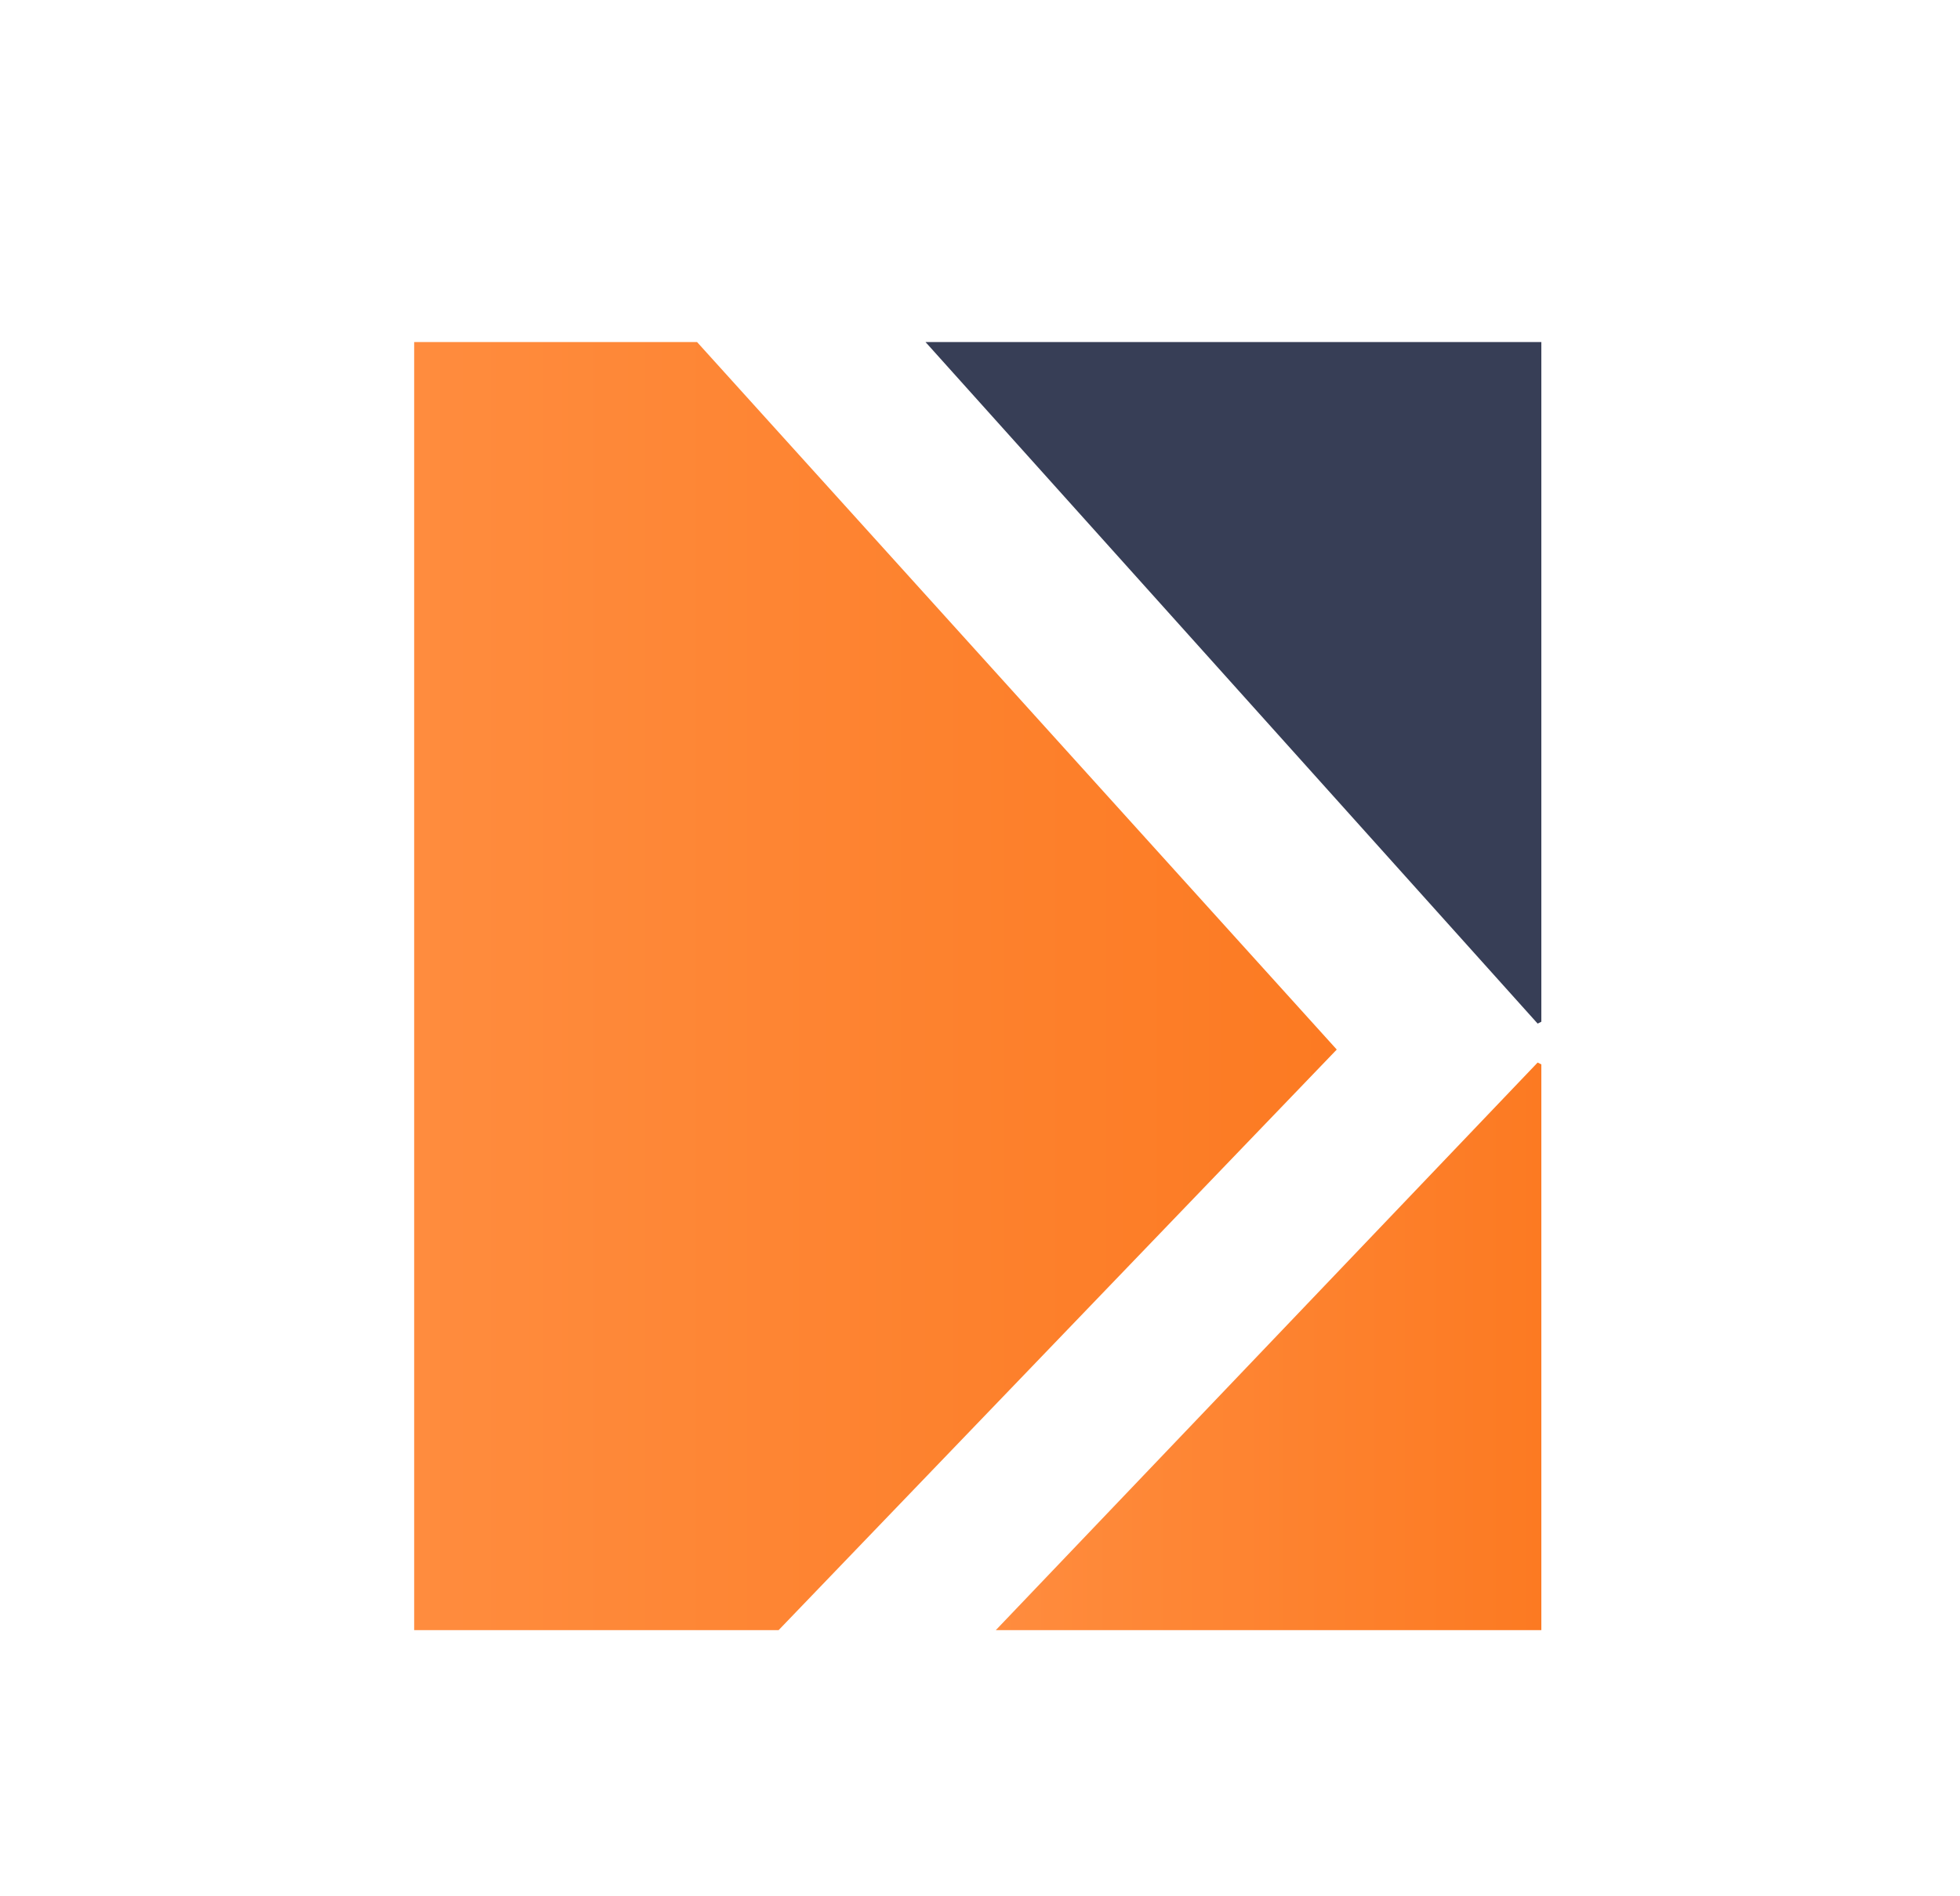
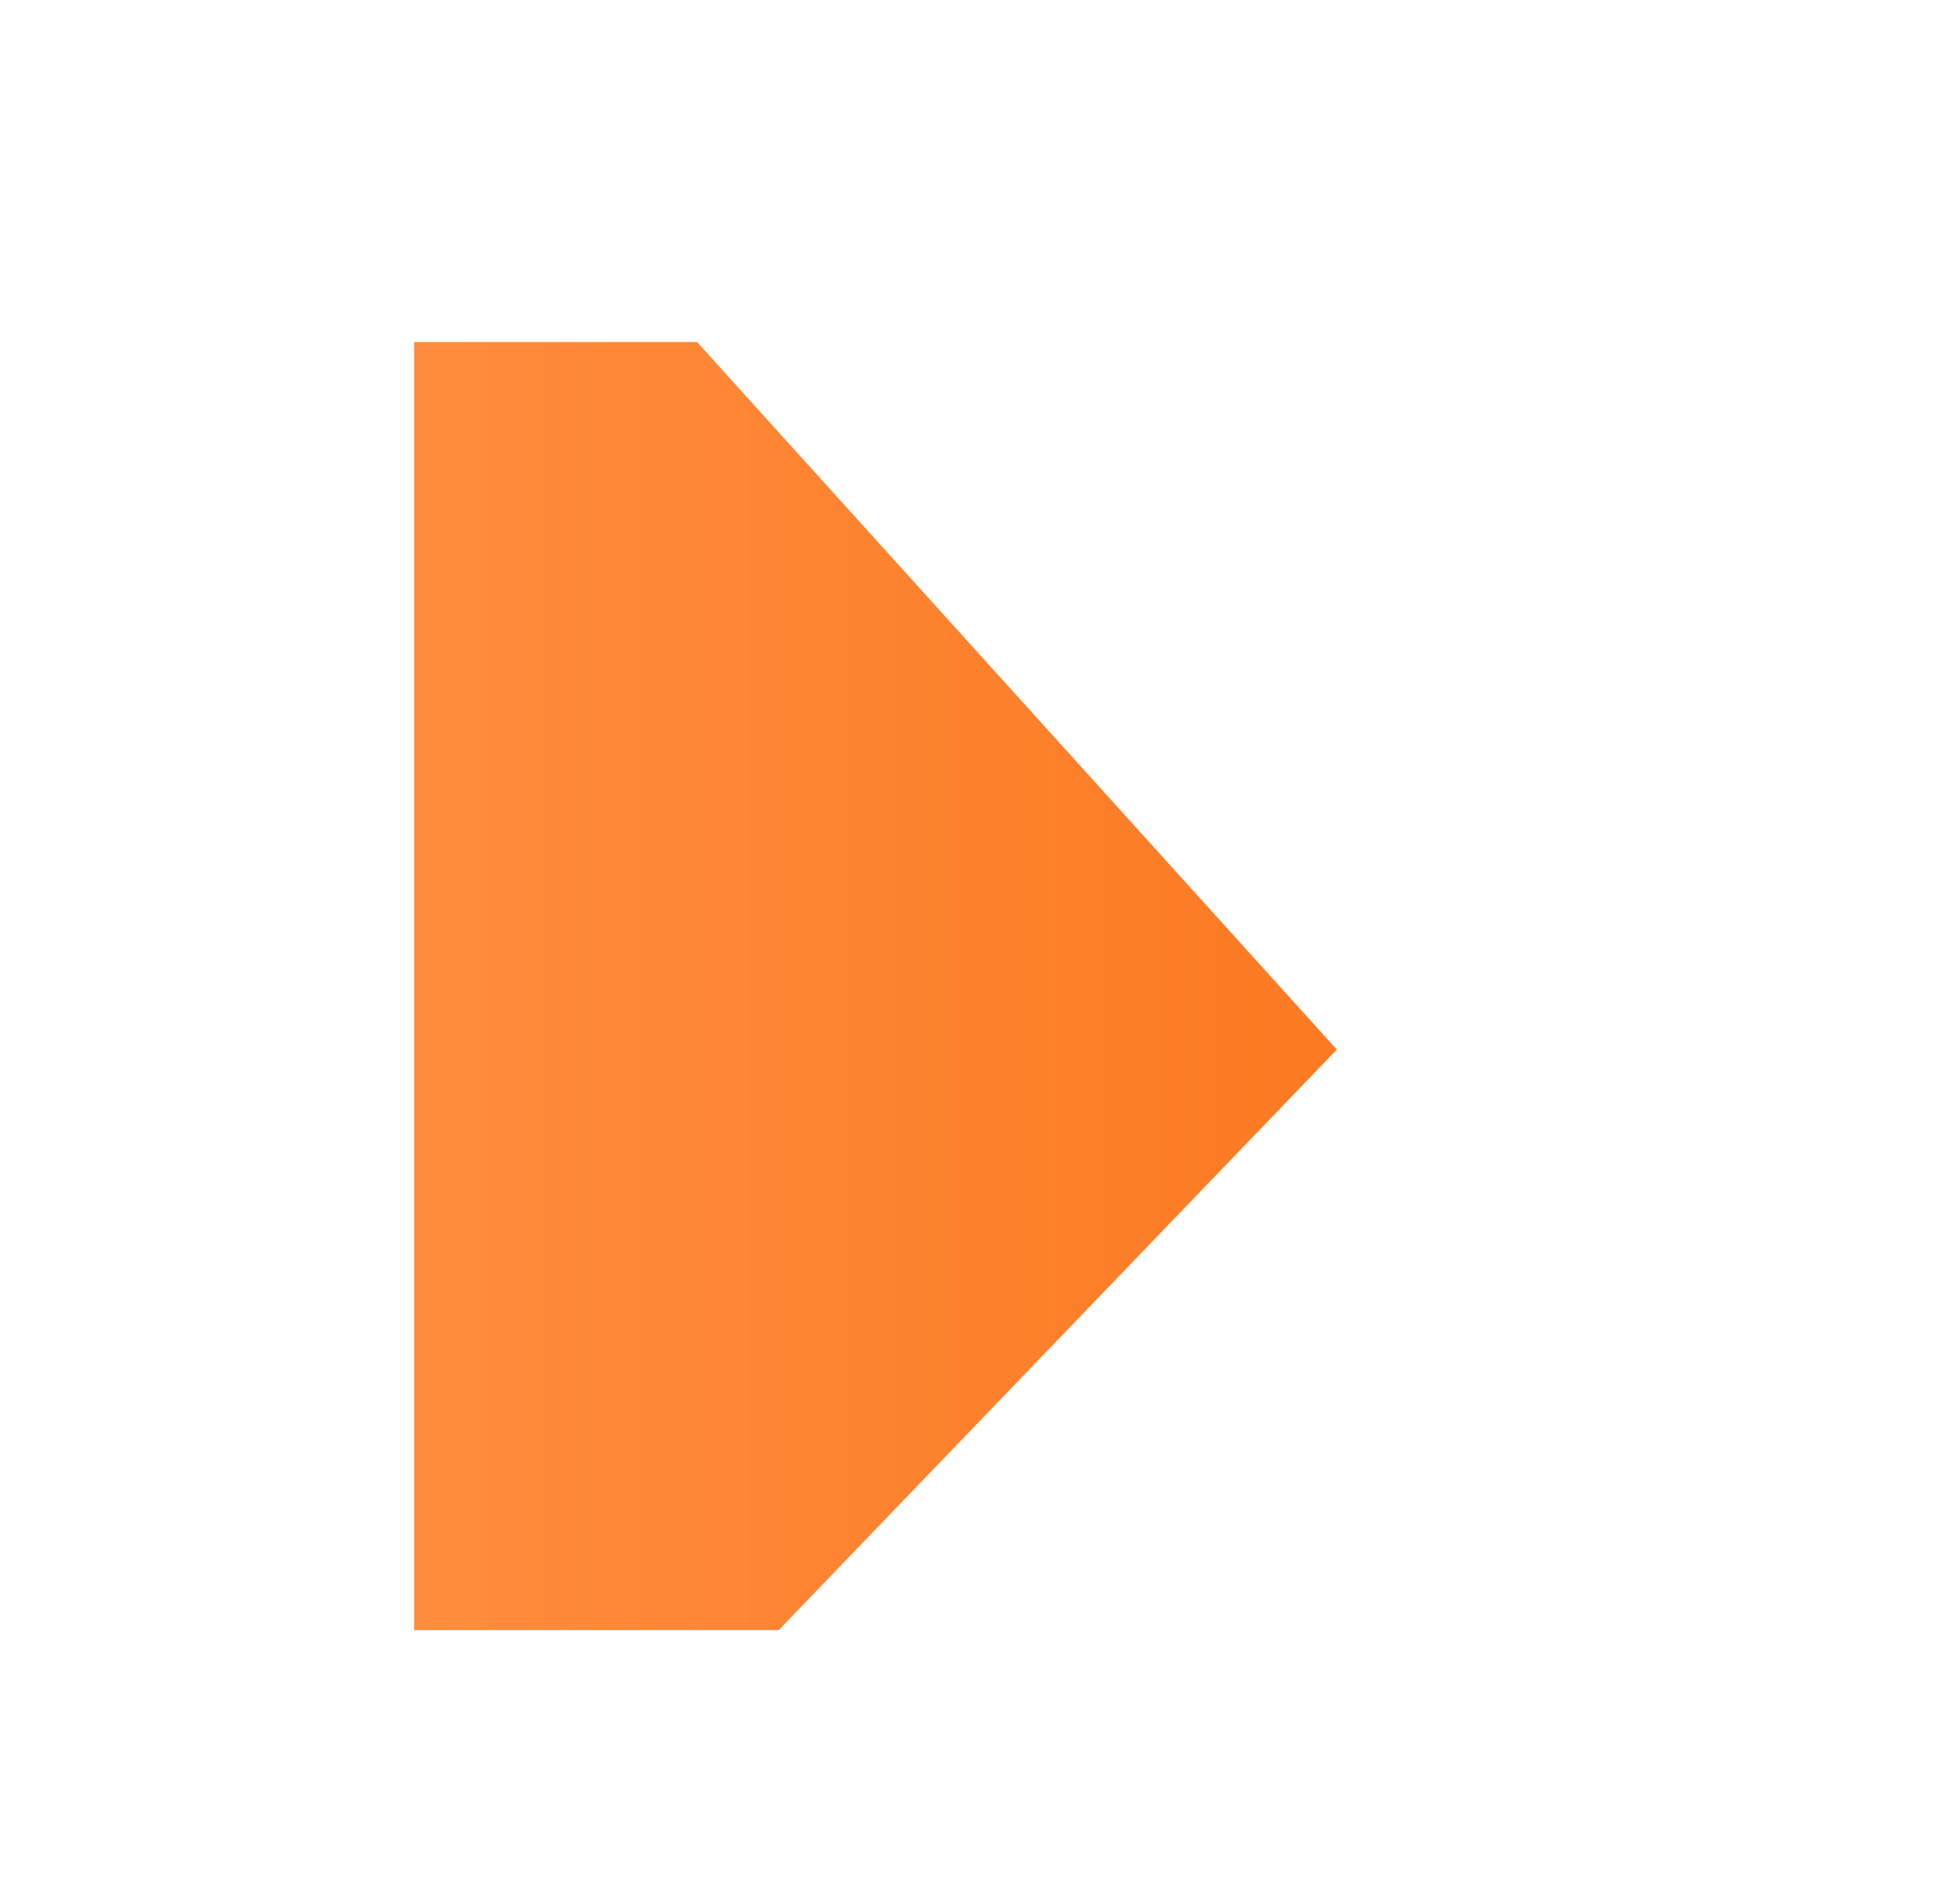
<svg xmlns="http://www.w3.org/2000/svg" xmlns:xlink="http://www.w3.org/1999/xlink" viewBox="0 0 546.67 529.03">
  <defs>
    <style>
      .cls-1 {
        fill: url(#linear-gradient);
      }

      .cls-2 {
        fill: #373e56;
      }

      .cls-3 {
        fill: url(#linear-gradient-2);
      }
    </style>
    <linearGradient id="linear-gradient" x1="115.52" y1="275.11" x2="372.84" y2="275.11" gradientUnits="userSpaceOnUse">
      <stop offset="0" stop-color="#ff8c3e" />
      <stop offset="1" stop-color="#fc7a22" />
    </linearGradient>
    <linearGradient id="linear-gradient-2" x1="277.74" y1="375.61" x2="429.9" y2="375.61" xlink:href="#linear-gradient" />
  </defs>
  <g id="Favicon">
    <g>
      <polygon class="cls-1" points="372.84 292.81 217.16 454.79 115.52 454.79 115.52 95.43 194.42 95.43 372.84 292.81" />
-       <polygon class="cls-2" points="429.9 95.43 429.9 285.05 428.87 285.57 258.14 95.43 429.9 95.43" />
-       <polygon class="cls-3" points="428.87 296.43 429.9 296.95 429.9 454.79 277.74 454.79 428.87 296.43" />
    </g>
  </g>
</svg>